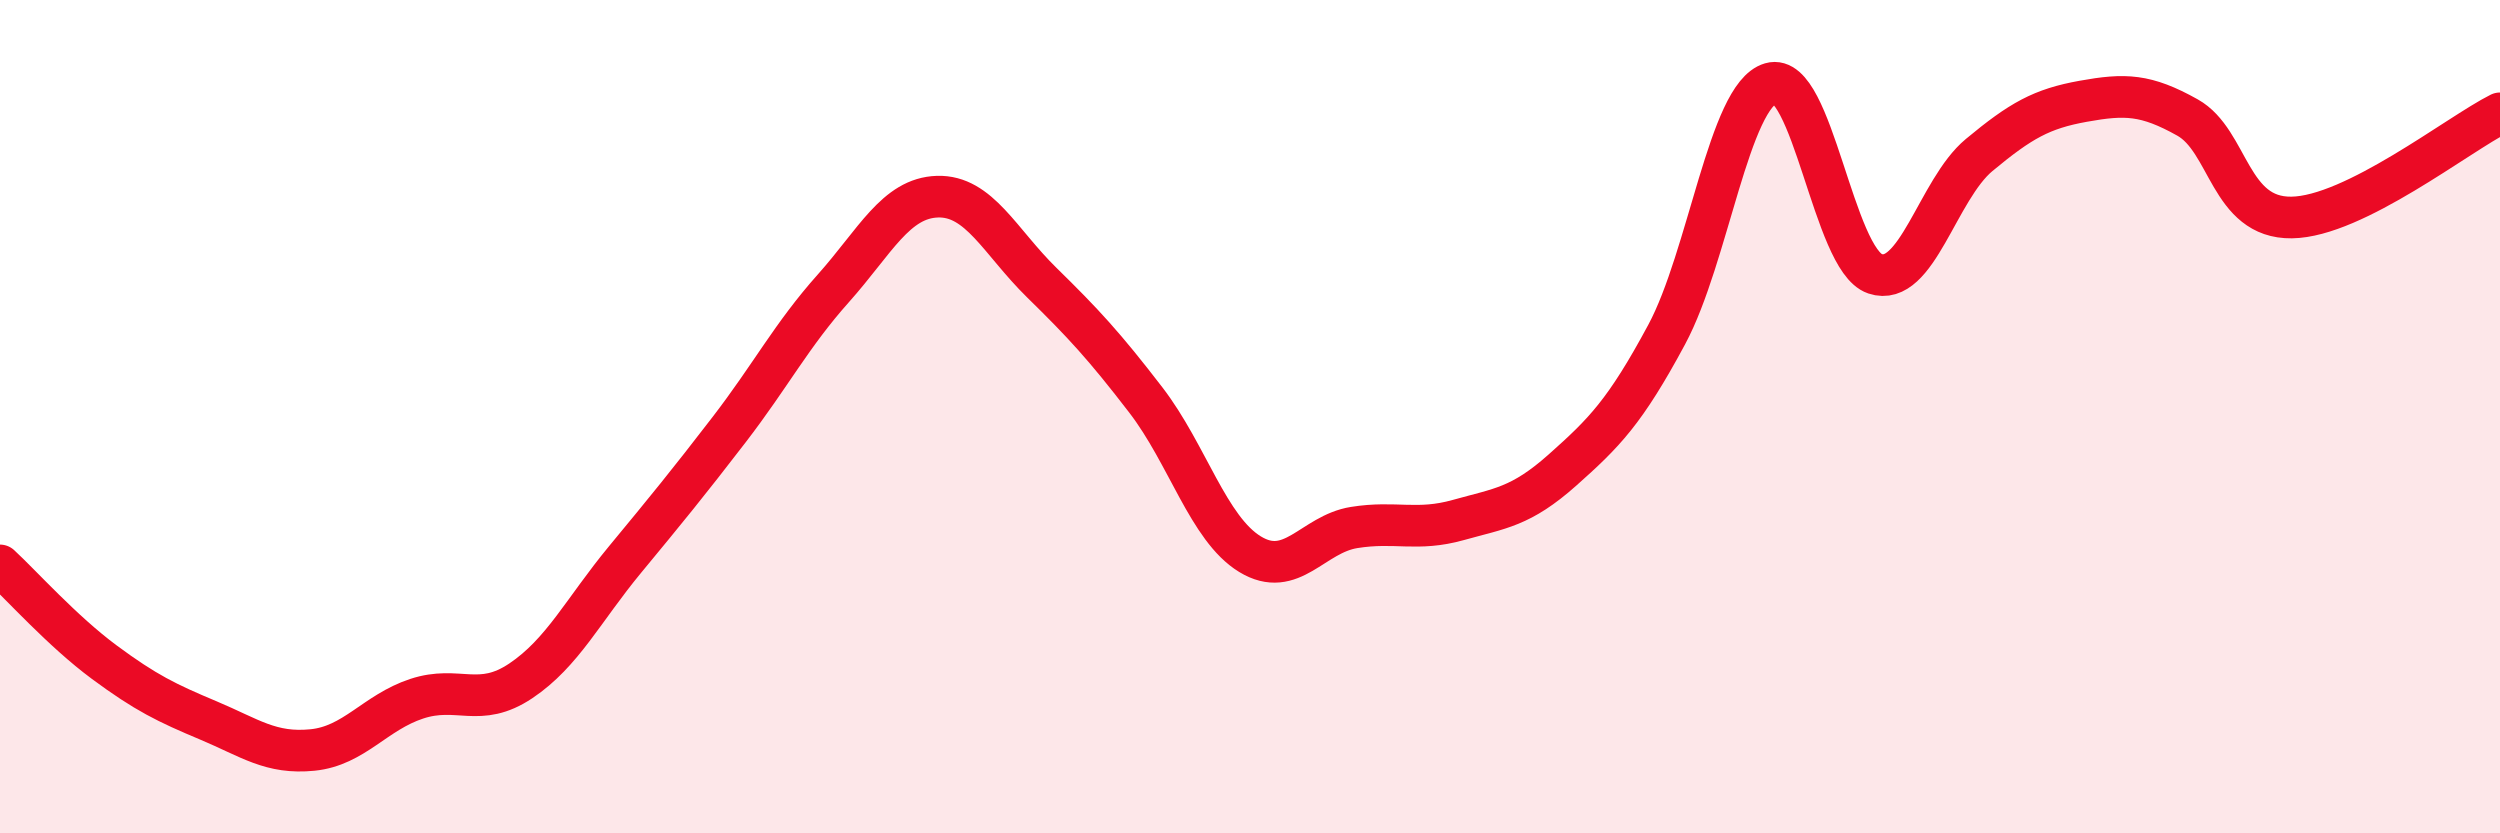
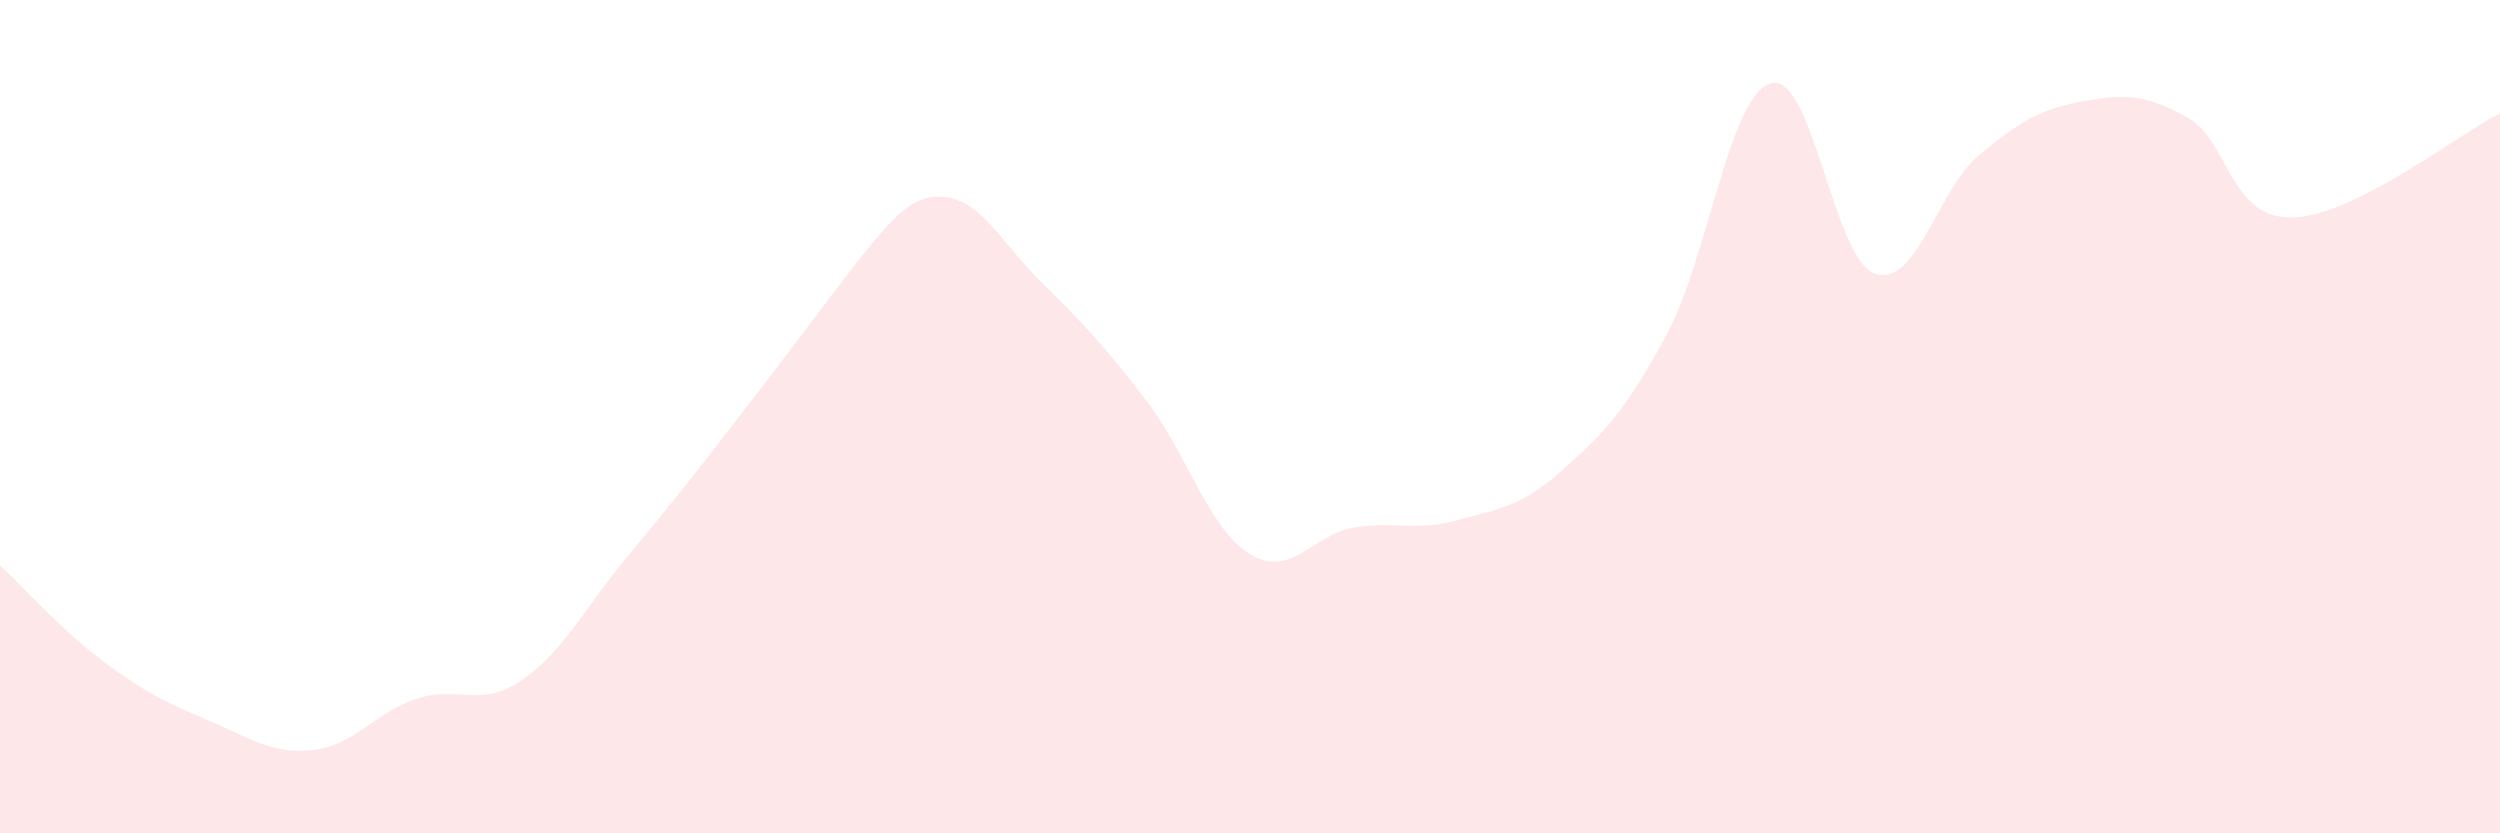
<svg xmlns="http://www.w3.org/2000/svg" width="60" height="20" viewBox="0 0 60 20">
-   <path d="M 0,13.57 C 0.5,14.03 1.5,15.15 2.5,15.89 C 3.5,16.63 4,16.87 5,17.29 C 6,17.71 6.5,18.1 7.5,18 C 8.5,17.9 9,17.1 10,16.77 C 11,16.44 11.5,17.01 12.5,16.34 C 13.5,15.67 14,14.64 15,13.43 C 16,12.22 16.5,11.61 17.5,10.31 C 18.5,9.01 19,8.04 20,6.92 C 21,5.8 21.5,4.75 22.5,4.72 C 23.5,4.69 24,5.8 25,6.78 C 26,7.76 26.5,8.3 27.5,9.6 C 28.5,10.9 29,12.69 30,13.3 C 31,13.91 31.5,12.82 32.5,12.66 C 33.5,12.5 34,12.76 35,12.48 C 36,12.2 36.5,12.17 37.5,11.28 C 38.5,10.39 39,9.89 40,8.03 C 41,6.17 41.5,2.29 42.5,2 C 43.5,1.71 44,6.23 45,6.57 C 46,6.91 46.5,4.55 47.5,3.72 C 48.5,2.89 49,2.61 50,2.43 C 51,2.25 51.5,2.26 52.5,2.82 C 53.5,3.38 53.5,5.24 55,5.22 C 56.5,5.2 59,3.22 60,2.72L60 20L0 20Z" fill="#EB0A25" opacity="0.1" stroke-linecap="round" stroke-linejoin="round" />
-   <path d="M 0,13.57 C 0.5,14.03 1.5,15.15 2.5,15.89 C 3.5,16.63 4,16.87 5,17.29 C 6,17.71 6.5,18.1 7.5,18 C 8.5,17.9 9,17.1 10,16.77 C 11,16.44 11.5,17.01 12.5,16.34 C 13.5,15.67 14,14.64 15,13.43 C 16,12.22 16.5,11.61 17.5,10.31 C 18.5,9.01 19,8.04 20,6.92 C 21,5.8 21.5,4.75 22.5,4.72 C 23.5,4.69 24,5.8 25,6.78 C 26,7.76 26.5,8.3 27.5,9.6 C 28.5,10.9 29,12.69 30,13.3 C 31,13.91 31.5,12.82 32.5,12.66 C 33.5,12.5 34,12.76 35,12.48 C 36,12.2 36.5,12.17 37.5,11.28 C 38.5,10.39 39,9.89 40,8.03 C 41,6.17 41.5,2.29 42.5,2 C 43.5,1.71 44,6.23 45,6.57 C 46,6.91 46.5,4.55 47.5,3.72 C 48.5,2.89 49,2.61 50,2.43 C 51,2.25 51.5,2.26 52.5,2.82 C 53.5,3.38 53.5,5.24 55,5.22 C 56.5,5.2 59,3.22 60,2.72" stroke="#EB0A25" stroke-width="1" fill="none" stroke-linecap="round" stroke-linejoin="round" />
+   <path d="M 0,13.57 C 0.5,14.03 1.5,15.15 2.5,15.89 C 3.5,16.63 4,16.87 5,17.29 C 6,17.71 6.5,18.1 7.5,18 C 8.5,17.9 9,17.1 10,16.77 C 11,16.44 11.5,17.01 12.5,16.34 C 13.5,15.67 14,14.64 15,13.43 C 16,12.22 16.5,11.61 17.5,10.31 C 21,5.8 21.5,4.75 22.5,4.72 C 23.5,4.69 24,5.8 25,6.78 C 26,7.76 26.5,8.3 27.5,9.6 C 28.5,10.9 29,12.69 30,13.3 C 31,13.91 31.5,12.82 32.5,12.66 C 33.5,12.5 34,12.76 35,12.48 C 36,12.2 36.5,12.17 37.5,11.28 C 38.5,10.39 39,9.89 40,8.03 C 41,6.17 41.5,2.29 42.5,2 C 43.5,1.71 44,6.23 45,6.57 C 46,6.91 46.5,4.55 47.5,3.72 C 48.5,2.89 49,2.61 50,2.43 C 51,2.25 51.5,2.26 52.5,2.82 C 53.5,3.38 53.5,5.24 55,5.22 C 56.5,5.2 59,3.22 60,2.72L60 20L0 20Z" fill="#EB0A25" opacity="0.1" stroke-linecap="round" stroke-linejoin="round" />
</svg>